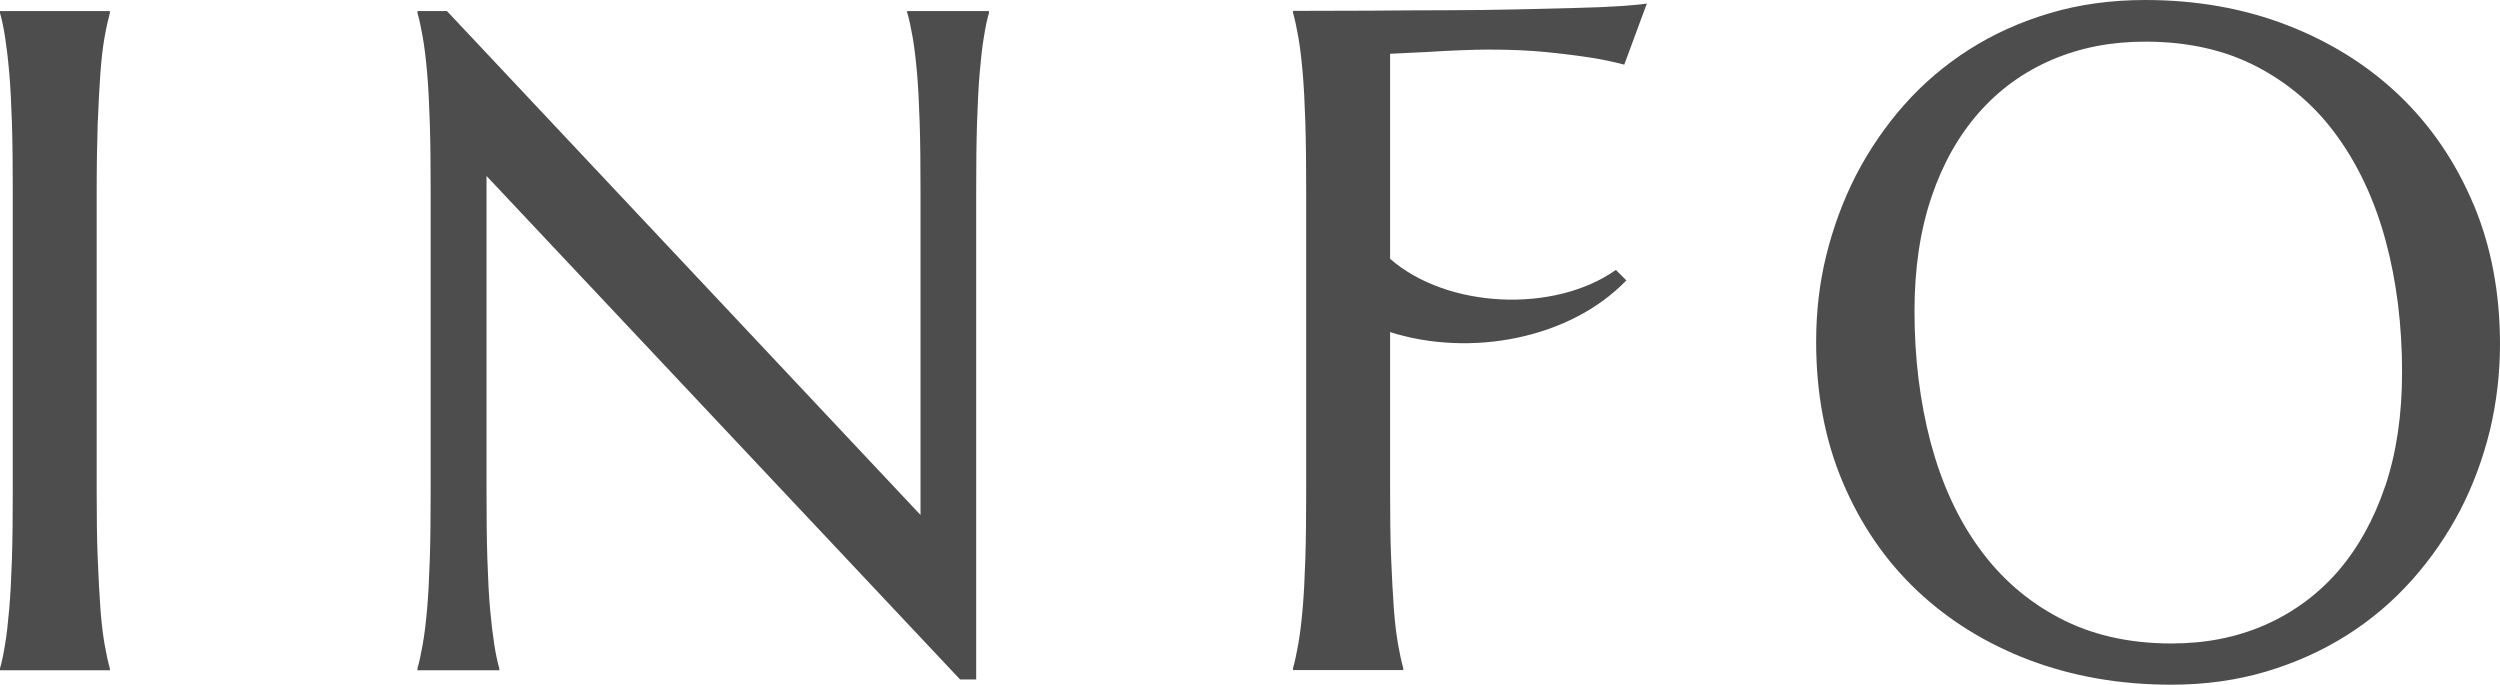
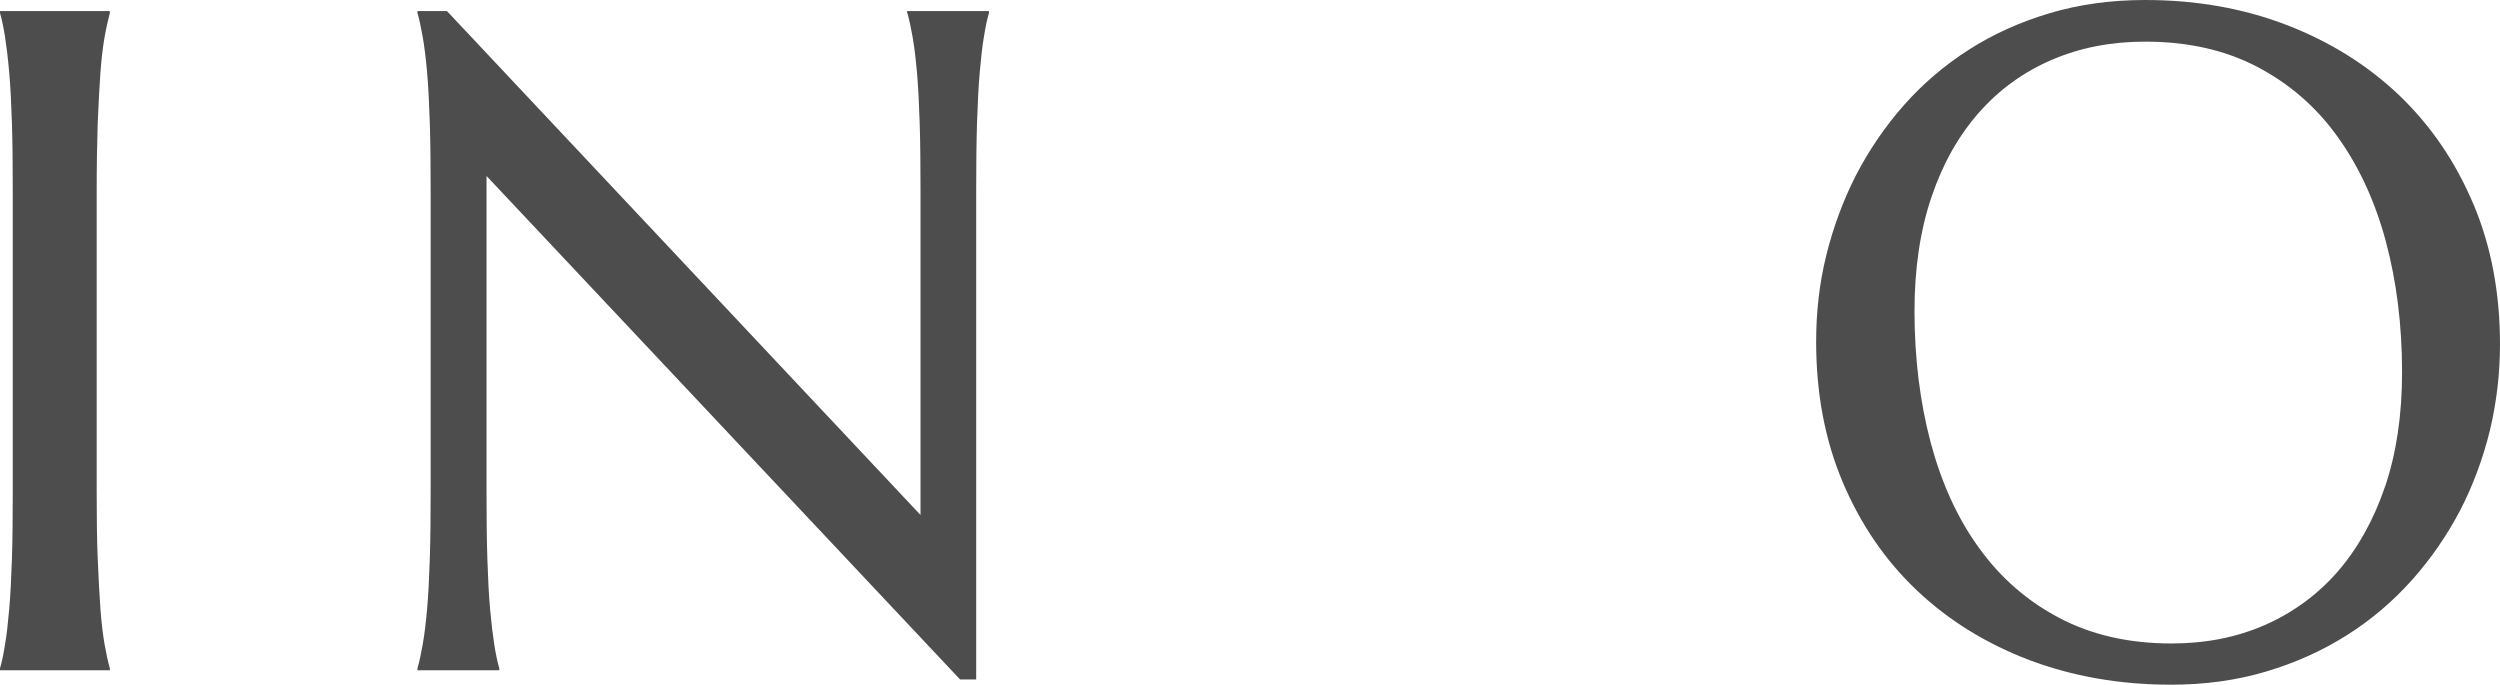
<svg xmlns="http://www.w3.org/2000/svg" id="_レイヤー_2" data-name="レイヤー 2" viewBox="0 0 119.47 32.72">
  <defs>
    <style>
      .cls-1 {
        fill: #4d4d4d;
      }
    </style>
  </defs>
  <g id="_レイヤー_1-2" data-name="レイヤー 1">
    <g>
      <path class="cls-1" d="M0,.62c.09.31.17.69.24,1.14.07.45.14,1.02.2,1.7.06.68.1,1.49.13,2.42.03.93.04,2.02.04,3.26v14.3c0,1.25-.01,2.33-.04,3.26-.03.93-.07,1.73-.13,2.41s-.12,1.24-.2,1.69c-.07.45-.15.83-.24,1.14v.09h5.25v-.09c-.09-.31-.17-.69-.25-1.14-.08-.45-.15-1.02-.2-1.69-.05-.67-.09-1.48-.13-2.41-.04-.93-.05-2.02-.05-3.26v-14.3c0-1.25.02-2.33.05-3.26.04-.93.08-1.74.13-2.42.05-.68.12-1.25.2-1.7.08-.45.17-.83.25-1.14v-.09H0v.09Z" />
      <path class="cls-1" d="M43.36.62c.09.31.17.69.25,1.14.08.45.15,1.02.21,1.7.06.68.1,1.49.13,2.42.03.93.04,2.02.04,3.26v15.47L21.36.53h-1.41v.09c.09.31.17.69.25,1.14.08.45.15,1.02.21,1.7.06.68.1,1.49.13,2.42.03.93.04,2.02.04,3.26v14.3c0,1.25-.01,2.33-.04,3.26-.03.93-.07,1.73-.13,2.41s-.13,1.24-.21,1.69c-.08.45-.16.83-.25,1.14v.09h3.91v-.09c-.09-.31-.17-.69-.24-1.14s-.14-1.02-.2-1.69-.1-1.48-.13-2.41c-.03-.93-.04-2.02-.04-3.26v-15.03l22.63,24.06h.77V9.14c0-1.25.01-2.33.04-3.26.03-.93.07-1.74.13-2.42.06-.68.12-1.25.2-1.7.07-.45.15-.83.24-1.14v-.09h-3.91v.09Z" />
-       <path class="cls-1" d="M68.26,2.48c.51-.03,1.03-.06,1.56-.08.53-.02.97-.03,1.32-.03,1.04,0,1.96.04,2.76.12.8.08,1.48.17,2.03.25.64.1,1.21.22,1.69.35l1.08-2.92c-.25.04-.67.08-1.25.12-.59.04-1.3.07-2.15.09-.85.02-1.8.04-2.86.07-1.05.02-2.17.04-3.34.04-1.17,0-2.38.01-3.62.02-1.25,0-2.48.01-3.69.01v.09c.09.31.17.69.25,1.14.08.45.15,1.02.21,1.7.06.68.1,1.49.13,2.42.03.93.04,2.02.04,3.26v14.3c0,1.25-.01,2.33-.04,3.26-.03.93-.07,1.73-.13,2.41s-.13,1.24-.21,1.69c-.08.45-.16.83-.25,1.14v.09h5.27v-.09c-.09-.31-.17-.69-.25-1.14-.08-.45-.15-1.02-.2-1.69-.05-.67-.09-1.48-.13-2.41-.04-.93-.05-2.02-.05-3.26v-7.56c3.85,1.22,8.6.32,11.29-2.47,0,0-.5-.5-.5-.5-2.95,2.08-8.06,1.85-10.79-.53V2.57c.64-.03,1.26-.06,1.85-.09Z" />
      <path class="cls-1" d="M118.2,9.76c-.85-2.02-2.03-3.75-3.54-5.2-1.51-1.44-3.3-2.56-5.37-3.36-2.07-.8-4.33-1.2-6.78-1.2-1.62,0-3.15.21-4.56.63-1.41.42-2.7,1-3.87,1.75-1.17.75-2.2,1.63-3.1,2.65-.9,1.02-1.66,2.14-2.29,3.35-.62,1.22-1.09,2.5-1.42,3.84s-.48,2.72-.48,4.11c0,2.46.42,4.7,1.27,6.71.85,2.01,2.03,3.74,3.54,5.17s3.3,2.54,5.37,3.33c2.07.78,4.33,1.18,6.78,1.18,1.63,0,3.14-.21,4.55-.63,1.41-.42,2.69-1,3.86-1.74,1.17-.74,2.2-1.62,3.11-2.64.91-1.02,1.67-2.13,2.3-3.33.62-1.2,1.09-2.48,1.42-3.82.32-1.35.48-2.72.48-4.11,0-2.45-.42-4.68-1.27-6.7ZM113.98,23.24c-.54,1.6-1.3,2.96-2.27,4.08-.97,1.11-2.14,1.96-3.48,2.55-1.35.59-2.83.88-4.46.88-2.04,0-3.82-.41-5.36-1.22-1.54-.81-2.82-1.93-3.84-3.35-1.03-1.42-1.79-3.1-2.31-5.04-.51-1.94-.77-4.03-.77-6.27,0-2.04.27-3.85.81-5.45s1.3-2.94,2.27-4.04c.97-1.1,2.13-1.94,3.48-2.52,1.35-.58,2.83-.87,4.46-.87,2.04,0,3.82.4,5.35,1.2,1.53.8,2.81,1.9,3.83,3.32,1.02,1.41,1.8,3.08,2.32,5.01.52,1.93.78,4.02.78,6.27,0,2.04-.27,3.86-.81,5.46Z" />
    </g>
  </g>
</svg>